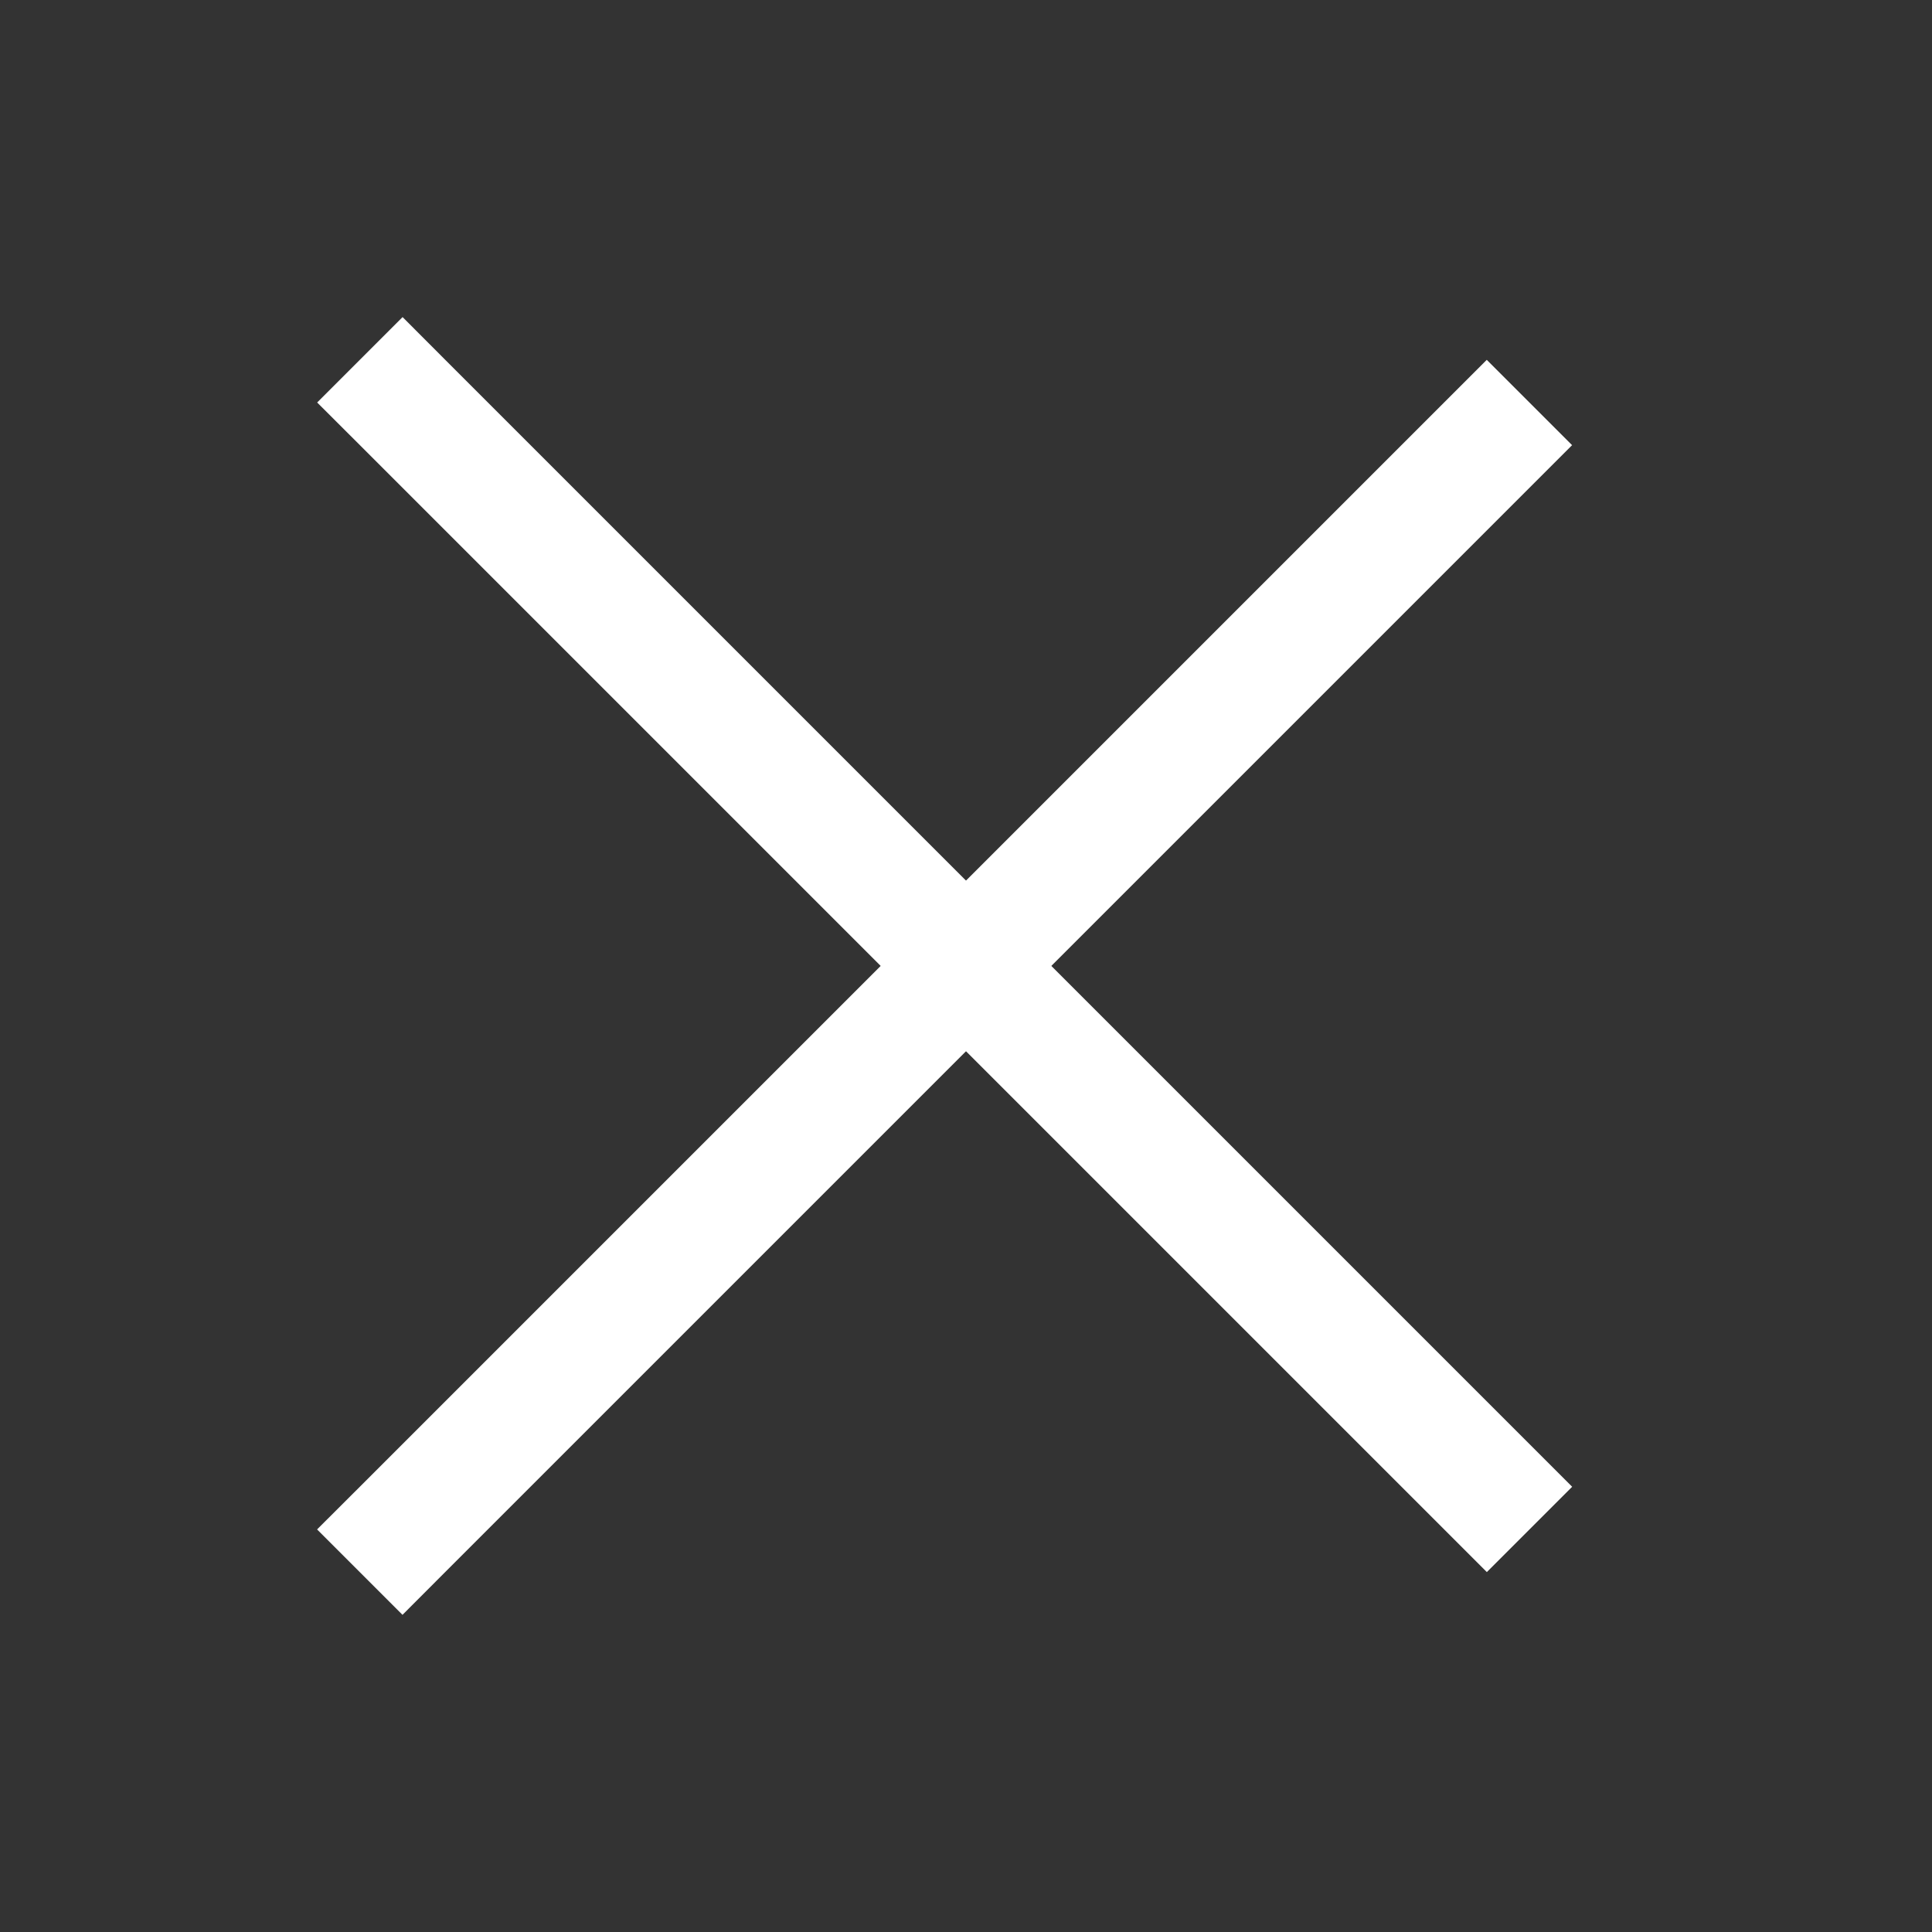
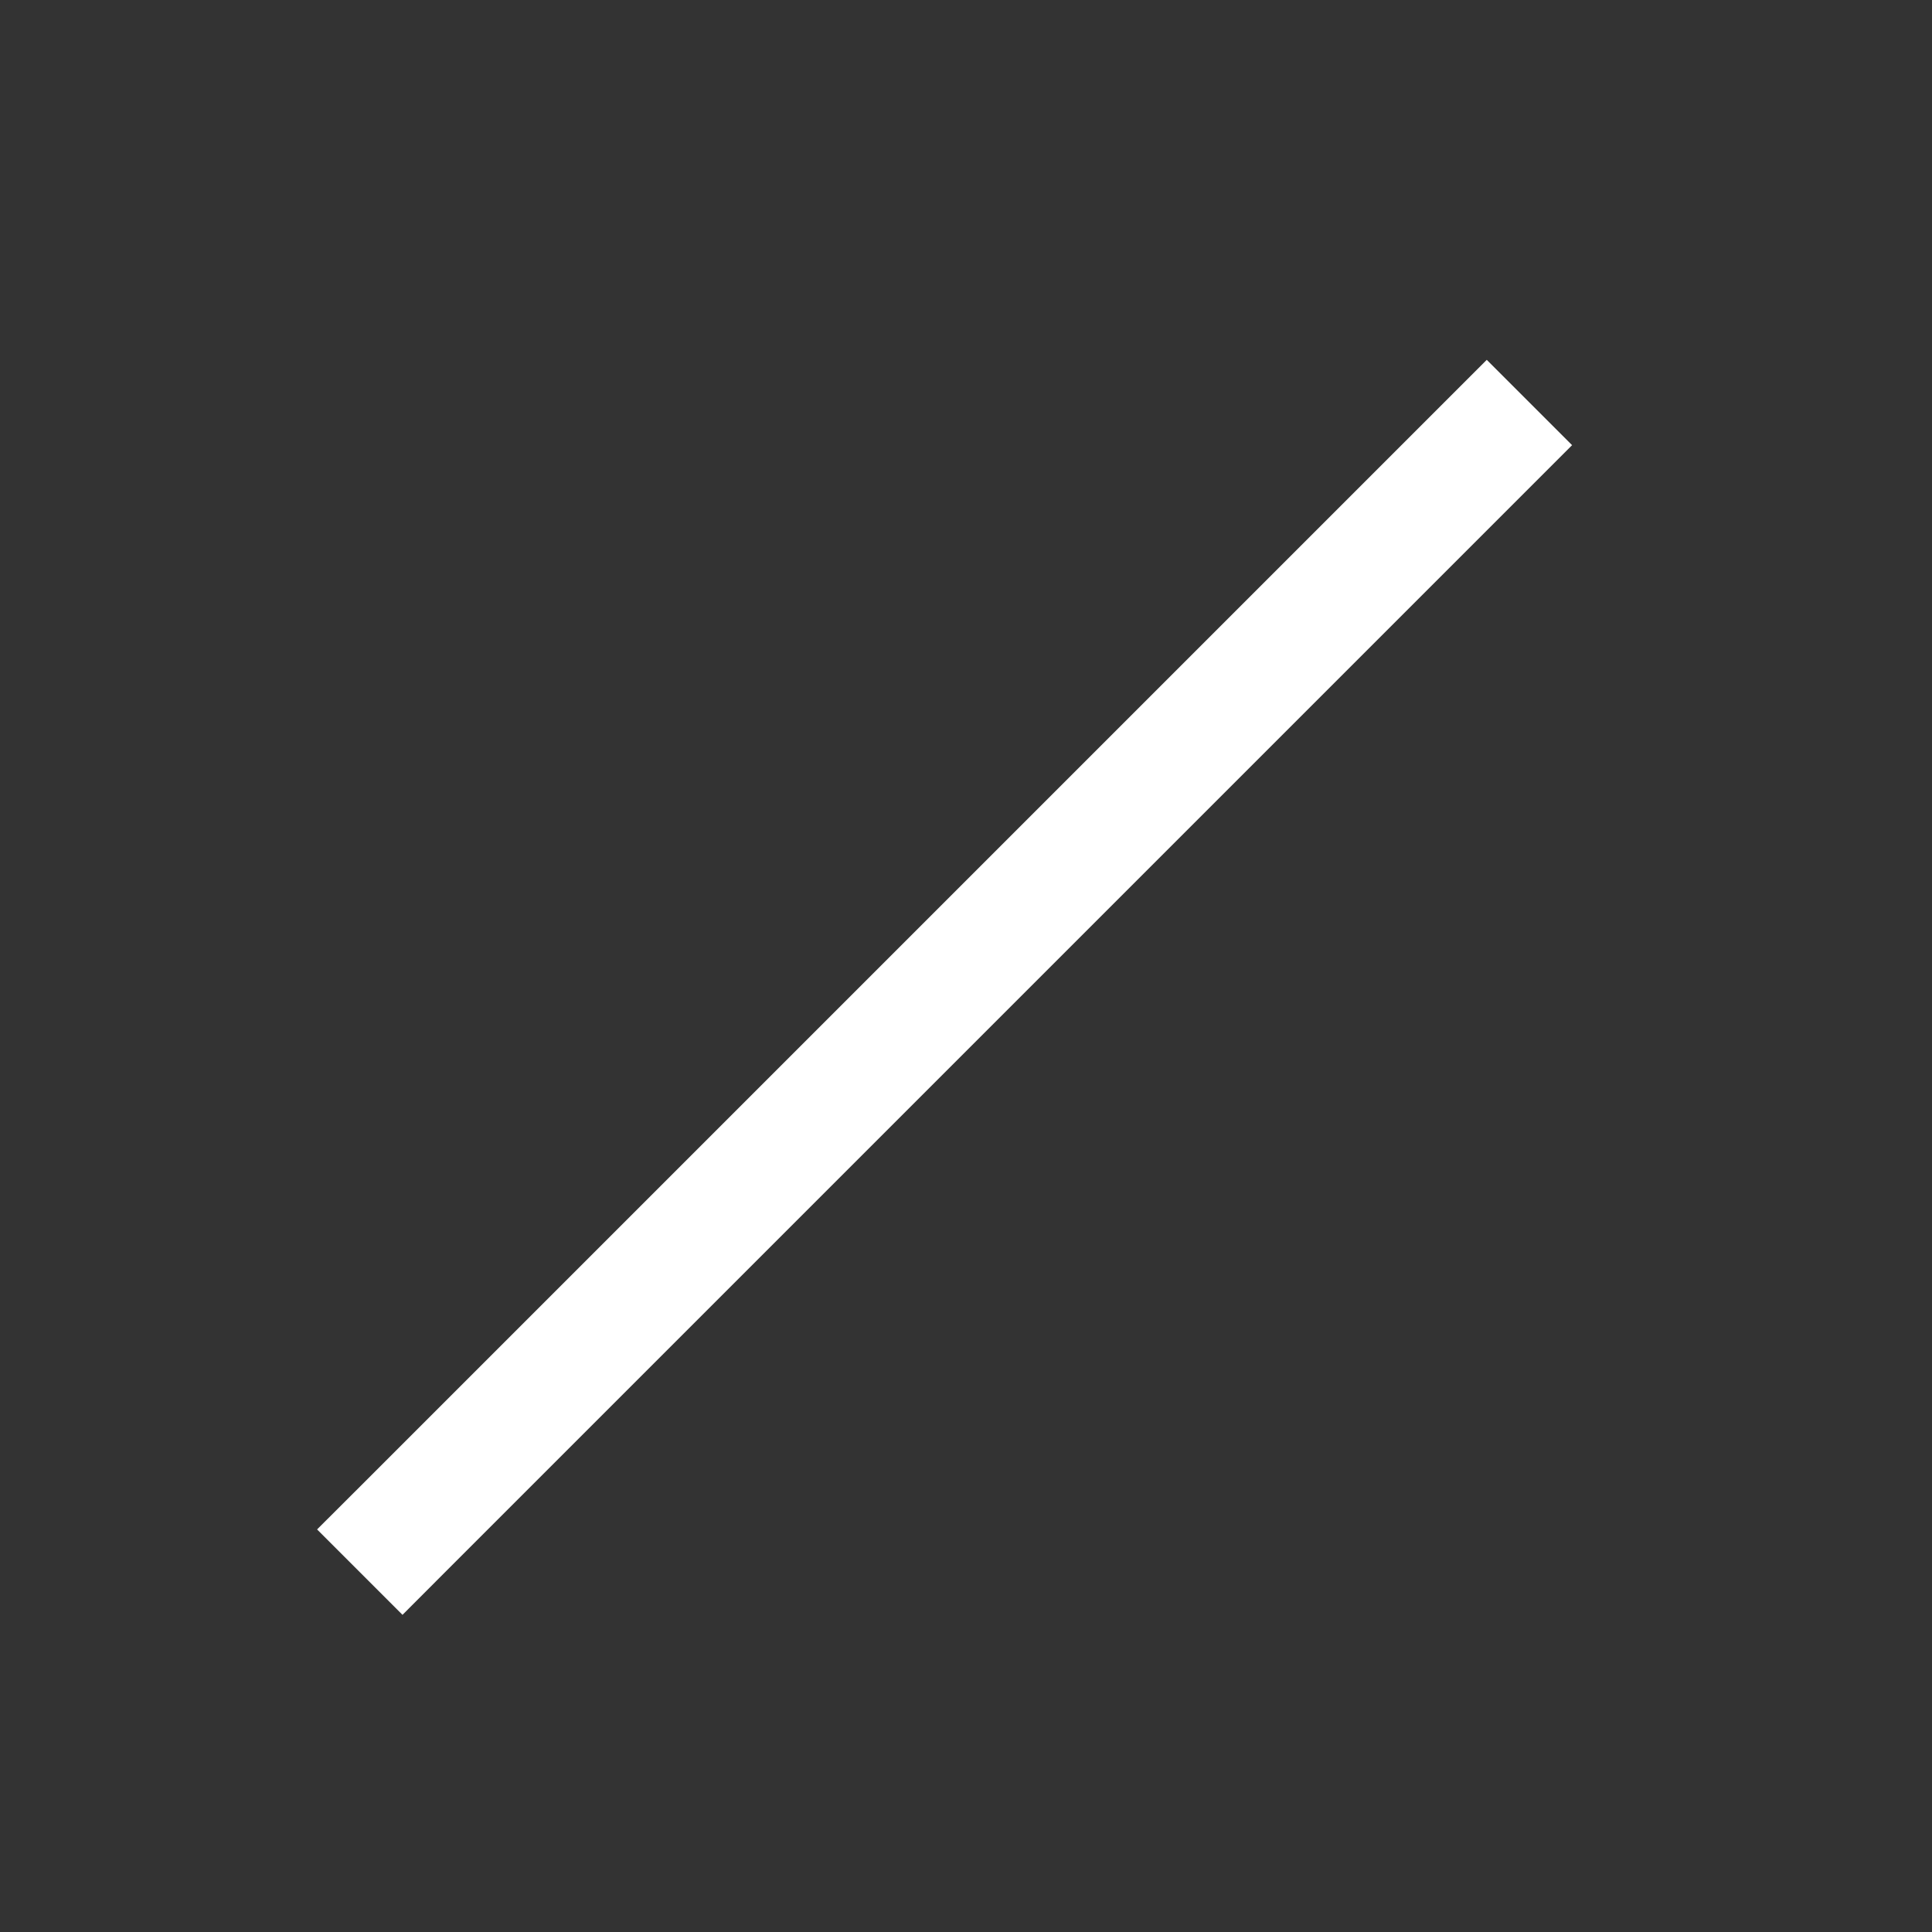
<svg xmlns="http://www.w3.org/2000/svg" width="24" height="24" viewBox="0 0 24 24" fill="none">
  <rect x="0" y="0" width="24" height="24" fill="#333333" stroke="none" />
-   <path d="M5.531 4.47L5.001 3.939L3.94 5L4.471 5.53L5.001 5L5.531 4.47ZM5.001 5L4.471 5.53L18.47 19.529L19 18.999L19.53 18.469L5.531 4.47L5.001 5Z" fill="white" />
  <path d="M4.47 18.469L3.939 18.999L5 20.06L5.53 19.529L5 18.999L4.47 18.469ZM5 18.999L5.53 19.529L19.529 5.53L18.999 5L18.469 4.47L4.47 18.469L5 18.999Z" fill="white" />
</svg>